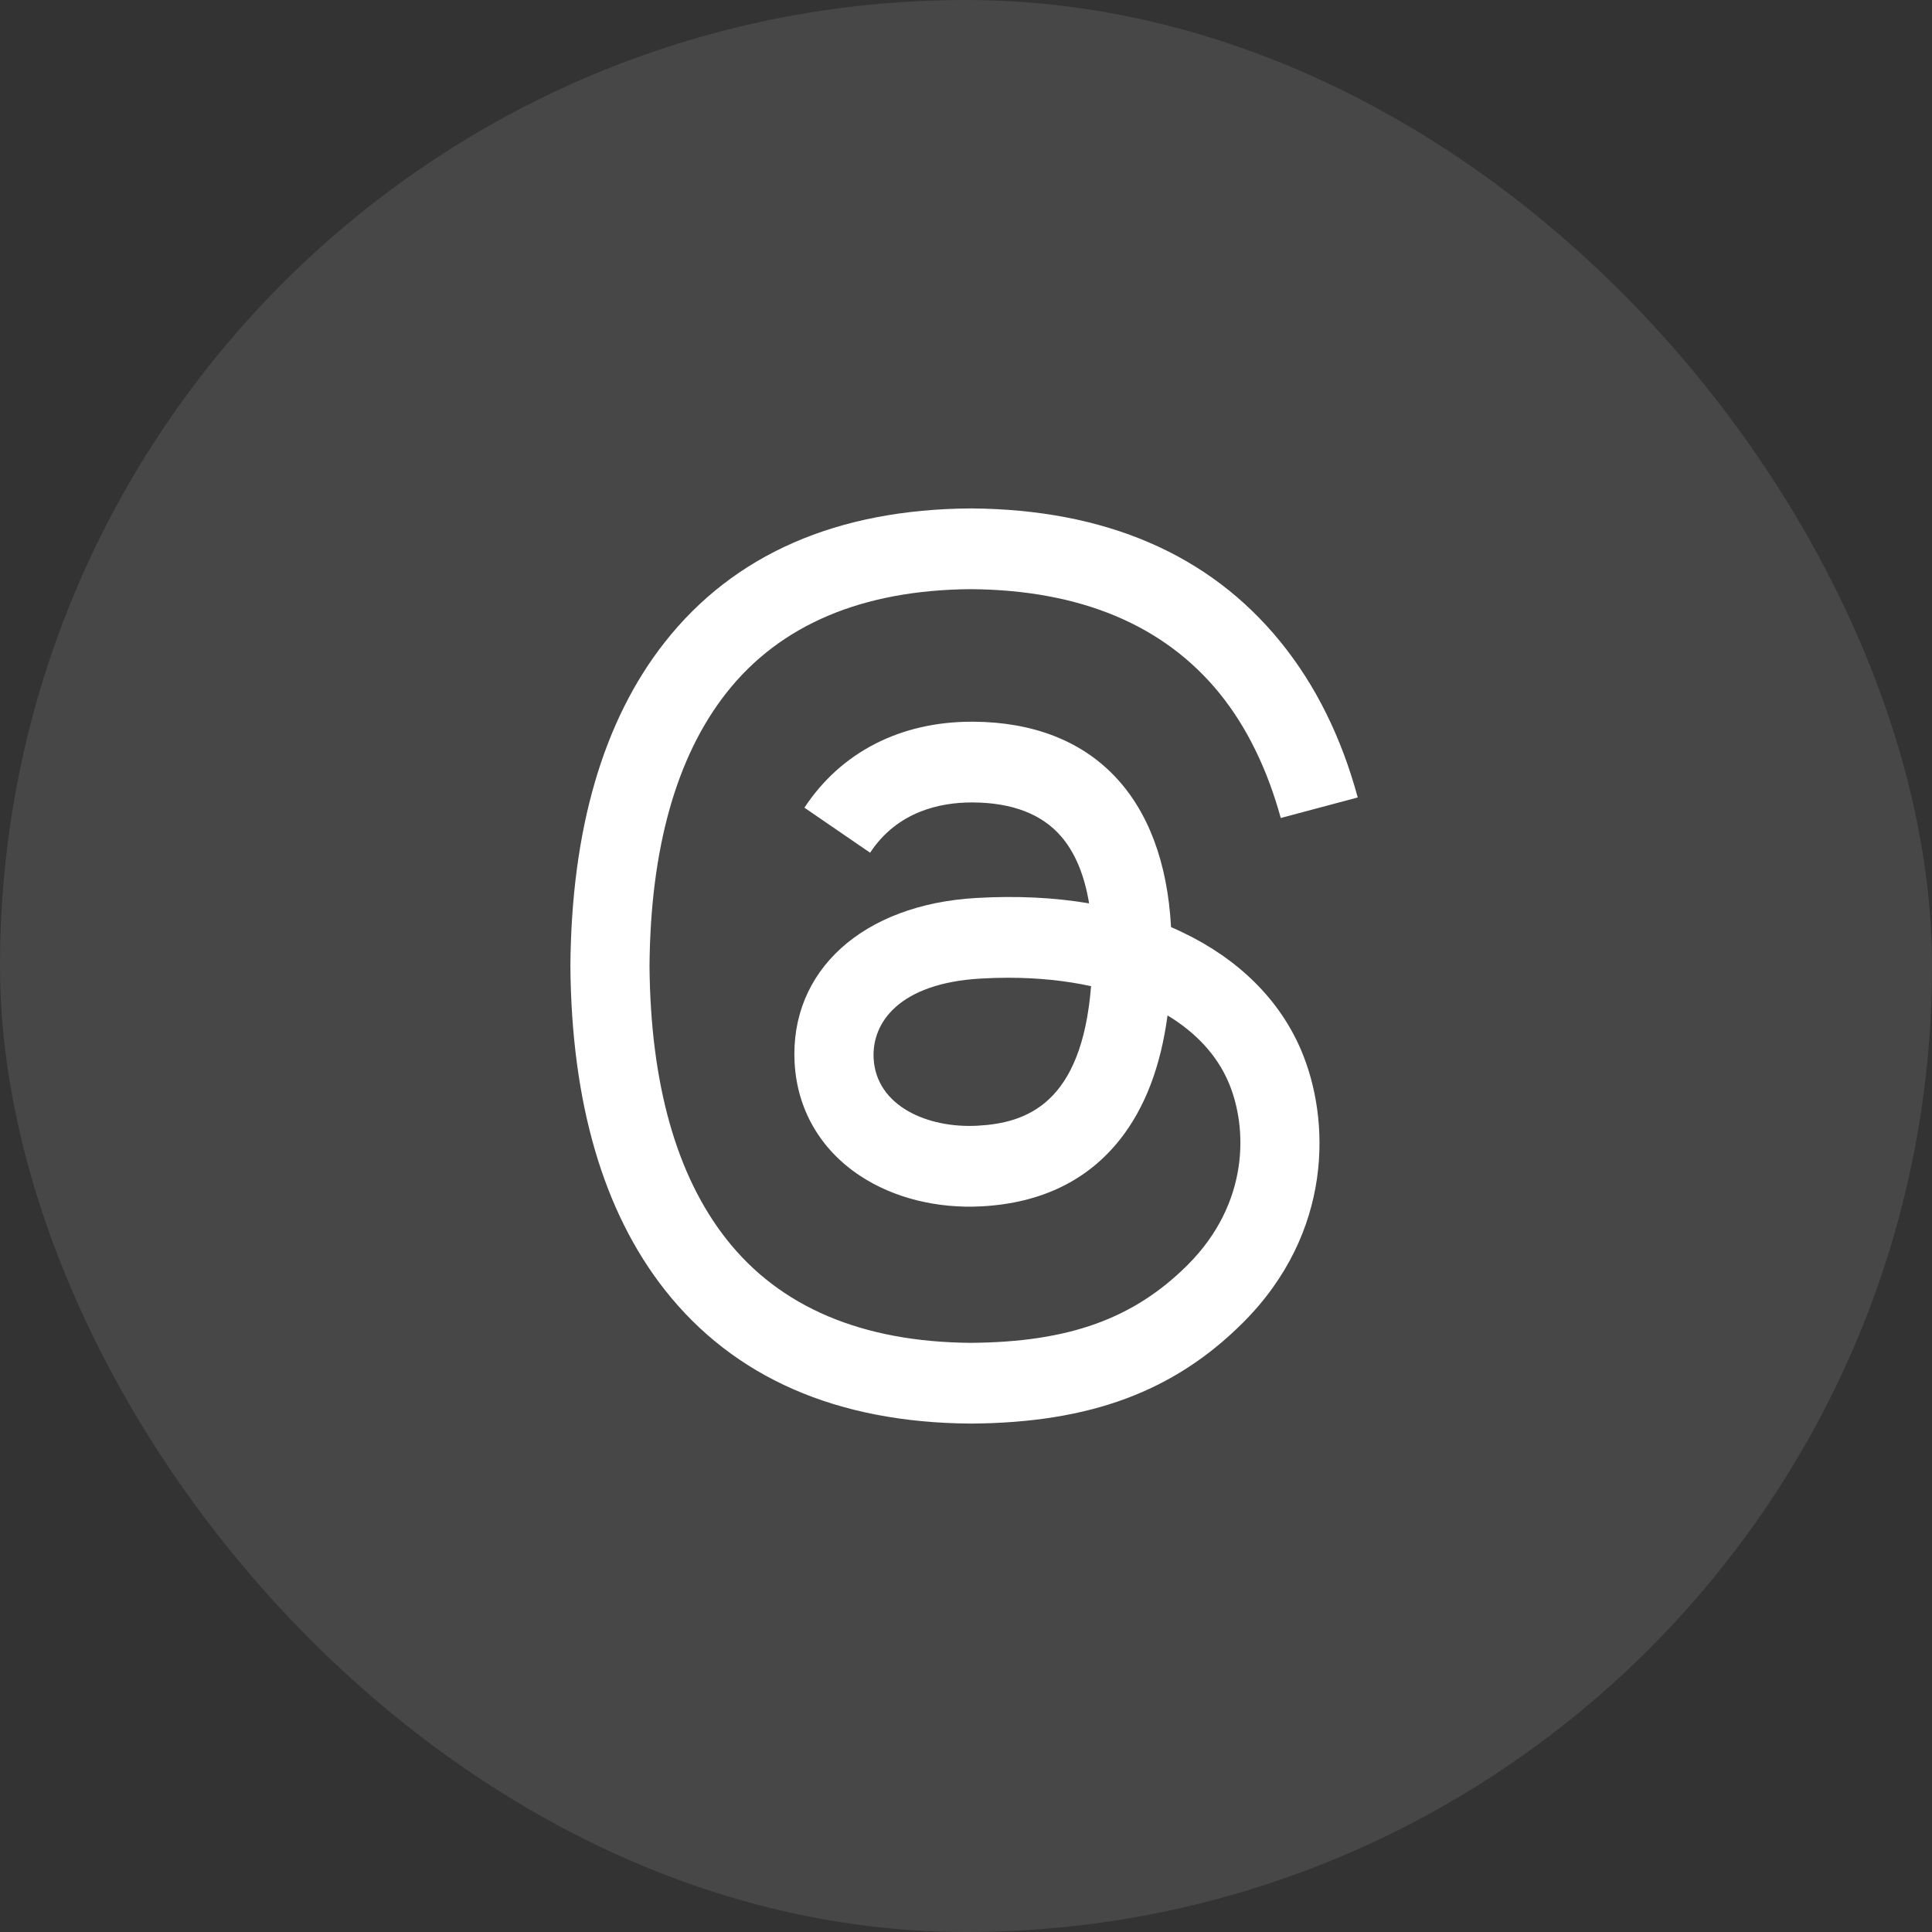
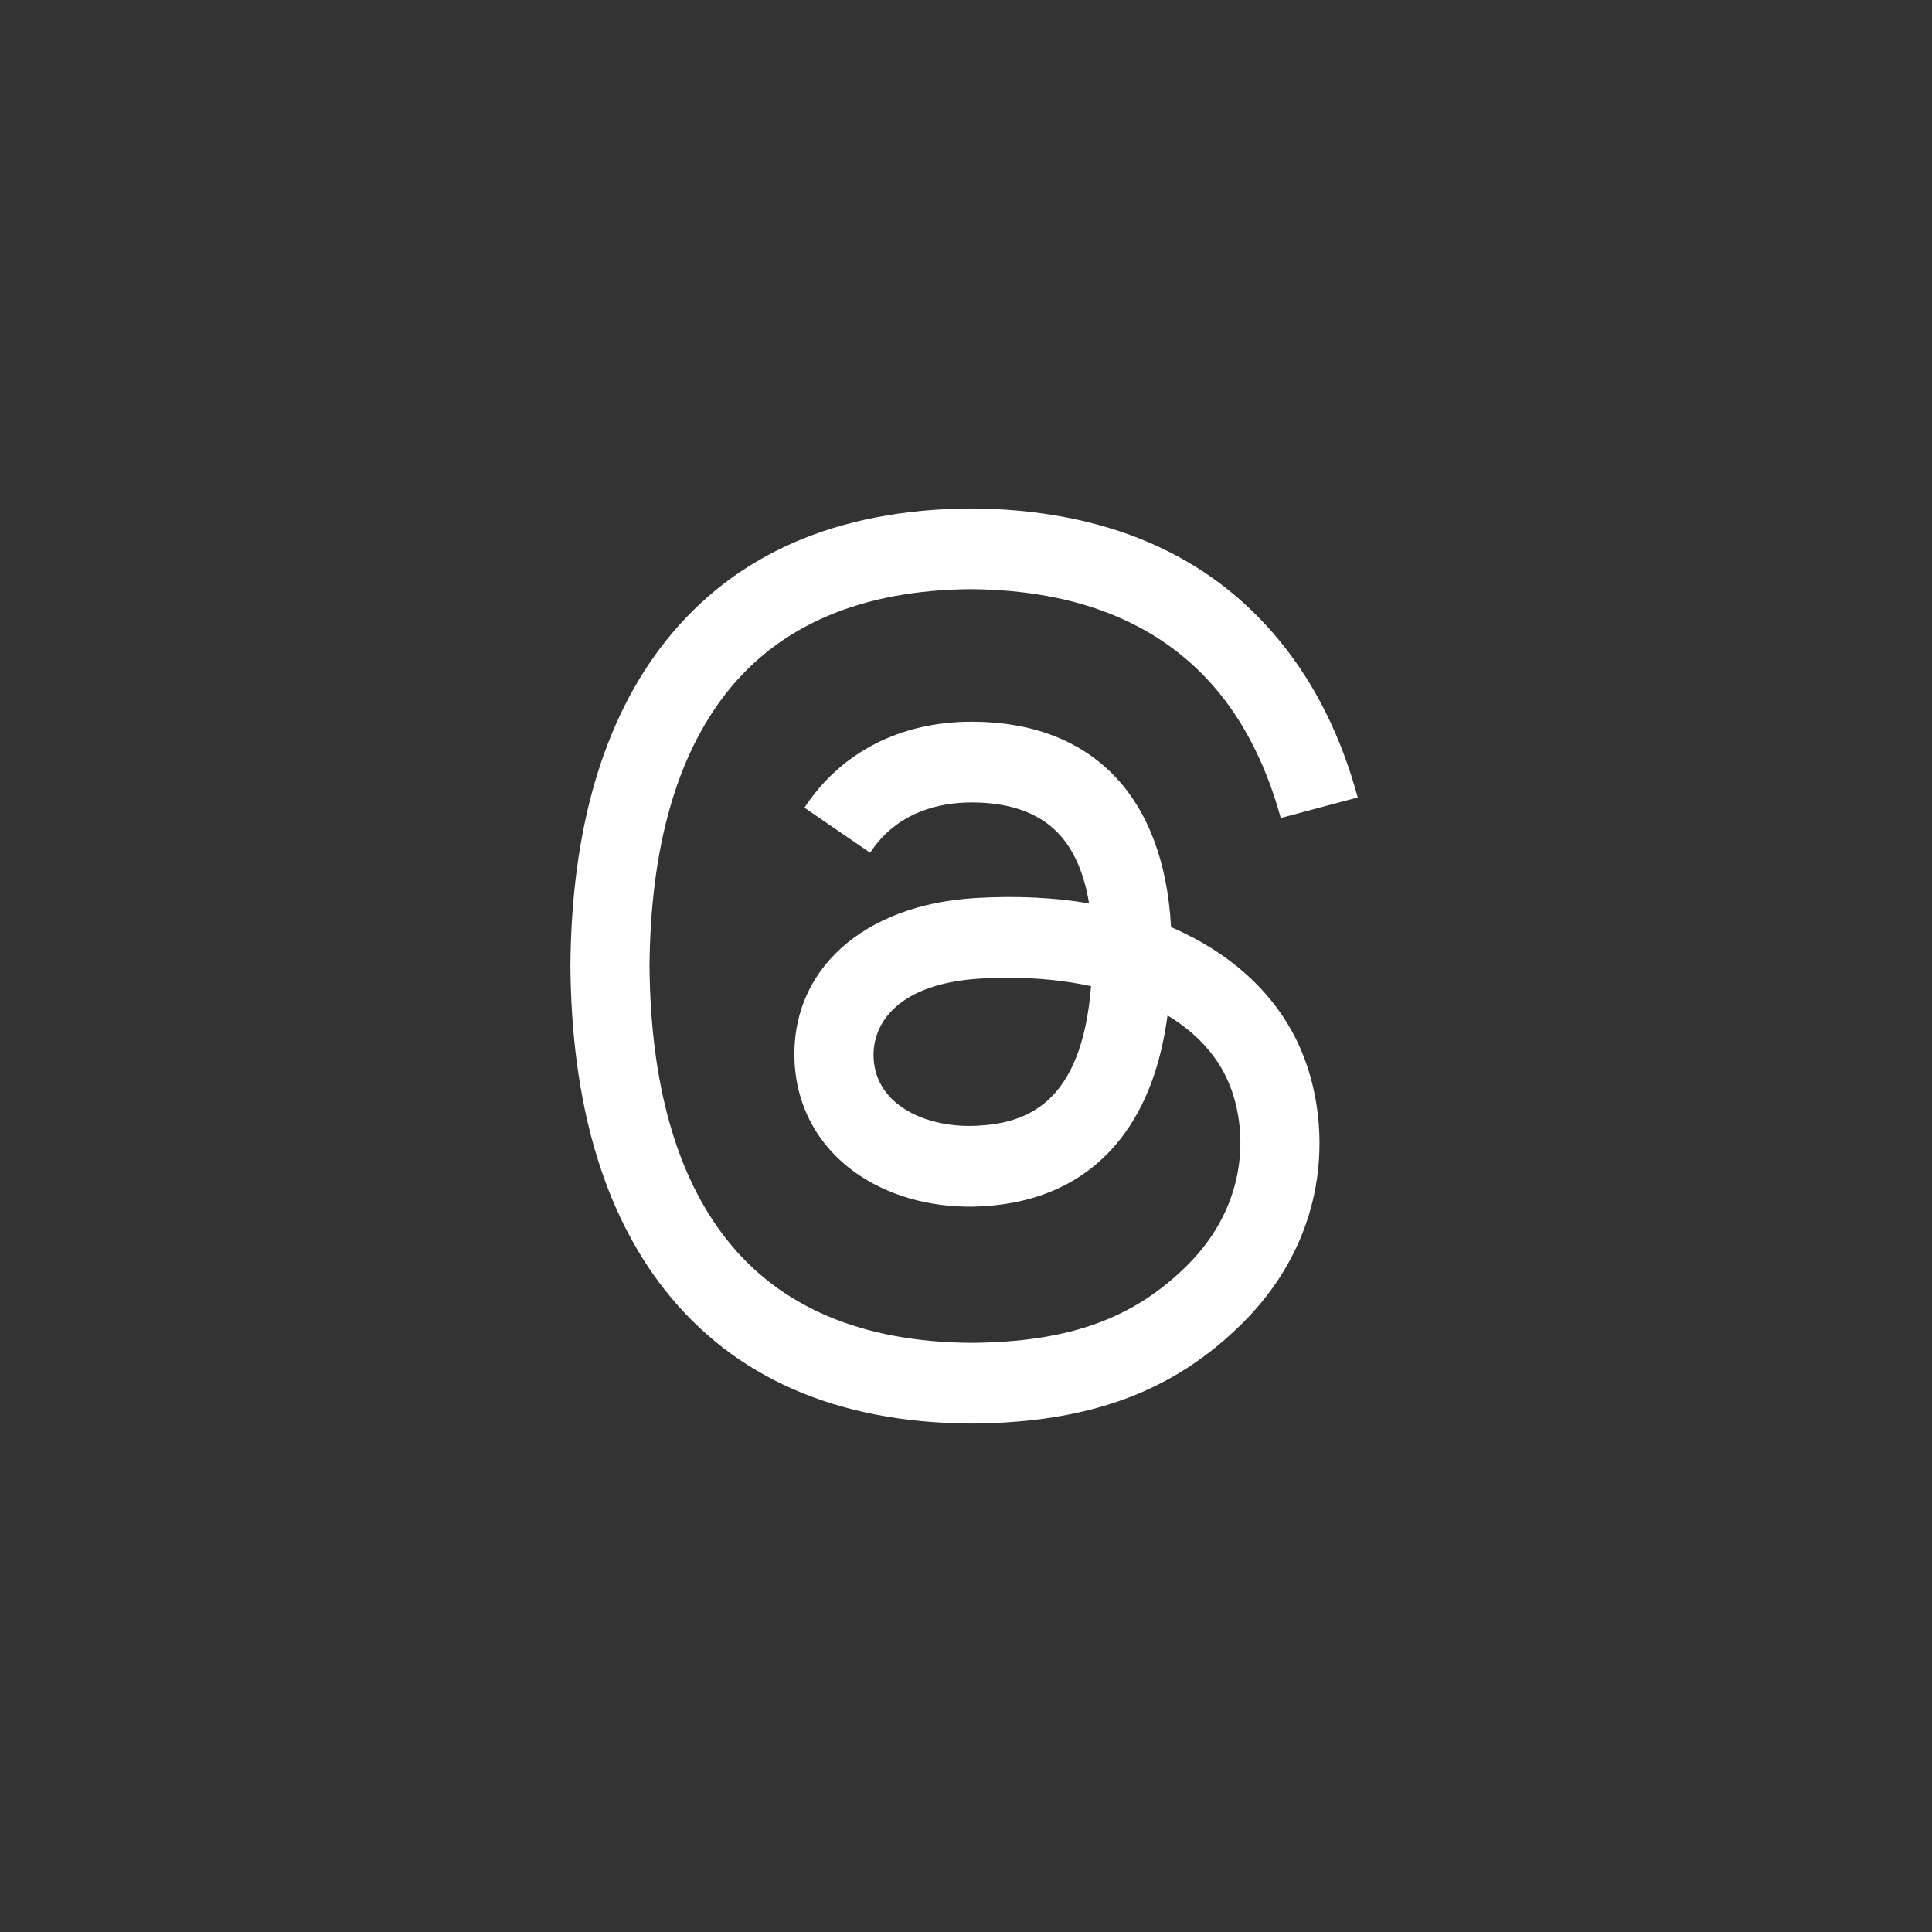
<svg xmlns="http://www.w3.org/2000/svg" width="38" height="38" viewBox="0 0 38 38" fill="none">
  <rect x="0" y="0" width="38" height="38" fill="#333333" stroke="none" />
-   <rect width="38" height="38" rx="19" fill="white" fill-opacity="0.1" />
-   <path d="M23.269 18.343C23.191 18.305 23.113 18.27 23.033 18.235C22.894 15.675 21.495 14.21 19.146 14.195H19.115C17.71 14.195 16.541 14.794 15.822 15.886L17.114 16.772C17.651 15.957 18.494 15.783 19.115 15.783H19.137C19.91 15.788 20.494 16.013 20.871 16.451C21.146 16.77 21.33 17.212 21.421 17.768C20.735 17.652 19.994 17.616 19.201 17.662C16.968 17.79 15.532 19.093 15.629 20.902C15.678 21.82 16.135 22.61 16.916 23.126C17.577 23.562 18.428 23.775 19.312 23.727C20.48 23.663 21.396 23.218 22.036 22.403C22.521 21.784 22.828 20.982 22.964 19.972C23.52 20.308 23.933 20.75 24.161 21.281C24.548 22.184 24.571 23.669 23.36 24.879C22.298 25.939 21.023 26.398 19.095 26.412C16.957 26.396 15.339 25.71 14.288 24.373C13.303 23.122 12.794 21.314 12.775 19C12.794 16.686 13.303 14.878 14.288 13.627C15.339 12.29 16.957 11.604 19.095 11.588C21.249 11.604 22.894 12.293 23.986 13.636C24.521 14.295 24.925 15.123 25.191 16.089L26.705 15.685C26.382 14.496 25.875 13.472 25.184 12.623C23.785 10.901 21.738 10.018 19.1 10H19.09C16.458 10.018 14.434 10.904 13.074 12.633C11.864 14.171 11.24 16.311 11.219 18.994L11.219 19V19.006C11.24 21.689 11.864 23.829 13.074 25.368C14.434 27.096 16.458 27.982 19.09 28H19.1C21.44 27.984 23.09 27.371 24.449 26.014C26.226 24.237 26.173 22.011 25.587 20.645C25.166 19.664 24.365 18.868 23.269 18.343ZM19.229 22.141C18.25 22.196 17.233 21.757 17.183 20.816C17.146 20.118 17.68 19.34 19.289 19.247C19.473 19.236 19.654 19.231 19.832 19.231C20.416 19.231 20.963 19.288 21.46 19.397C21.275 21.713 20.187 22.089 19.229 22.141Z" fill="white" />
+   <path d="M23.269 18.343C23.191 18.305 23.113 18.27 23.033 18.235C22.894 15.675 21.495 14.21 19.146 14.195H19.115C17.71 14.195 16.541 14.794 15.822 15.886L17.114 16.772C17.651 15.957 18.494 15.783 19.115 15.783H19.137C19.91 15.788 20.494 16.013 20.871 16.451C21.146 16.77 21.33 17.212 21.421 17.768C20.735 17.652 19.994 17.616 19.201 17.662C16.968 17.79 15.532 19.093 15.629 20.902C15.678 21.82 16.135 22.61 16.916 23.126C17.577 23.562 18.428 23.775 19.312 23.727C20.48 23.663 21.396 23.218 22.036 22.403C22.521 21.784 22.828 20.982 22.964 19.972C23.52 20.308 23.933 20.75 24.161 21.281C24.548 22.184 24.571 23.669 23.36 24.879C22.298 25.939 21.023 26.398 19.095 26.412C16.957 26.396 15.339 25.71 14.288 24.373C13.303 23.122 12.794 21.314 12.775 19C12.794 16.686 13.303 14.878 14.288 13.627C15.339 12.29 16.957 11.604 19.095 11.588C21.249 11.604 22.894 12.293 23.986 13.636C24.521 14.295 24.925 15.123 25.191 16.089L26.705 15.685C26.382 14.496 25.875 13.472 25.184 12.623C23.785 10.901 21.738 10.018 19.1 10H19.09C16.458 10.018 14.434 10.904 13.074 12.633C11.864 14.171 11.24 16.311 11.219 18.994L11.219 19C11.24 21.689 11.864 23.829 13.074 25.368C14.434 27.096 16.458 27.982 19.09 28H19.1C21.44 27.984 23.09 27.371 24.449 26.014C26.226 24.237 26.173 22.011 25.587 20.645C25.166 19.664 24.365 18.868 23.269 18.343ZM19.229 22.141C18.25 22.196 17.233 21.757 17.183 20.816C17.146 20.118 17.68 19.34 19.289 19.247C19.473 19.236 19.654 19.231 19.832 19.231C20.416 19.231 20.963 19.288 21.46 19.397C21.275 21.713 20.187 22.089 19.229 22.141Z" fill="white" />
</svg>